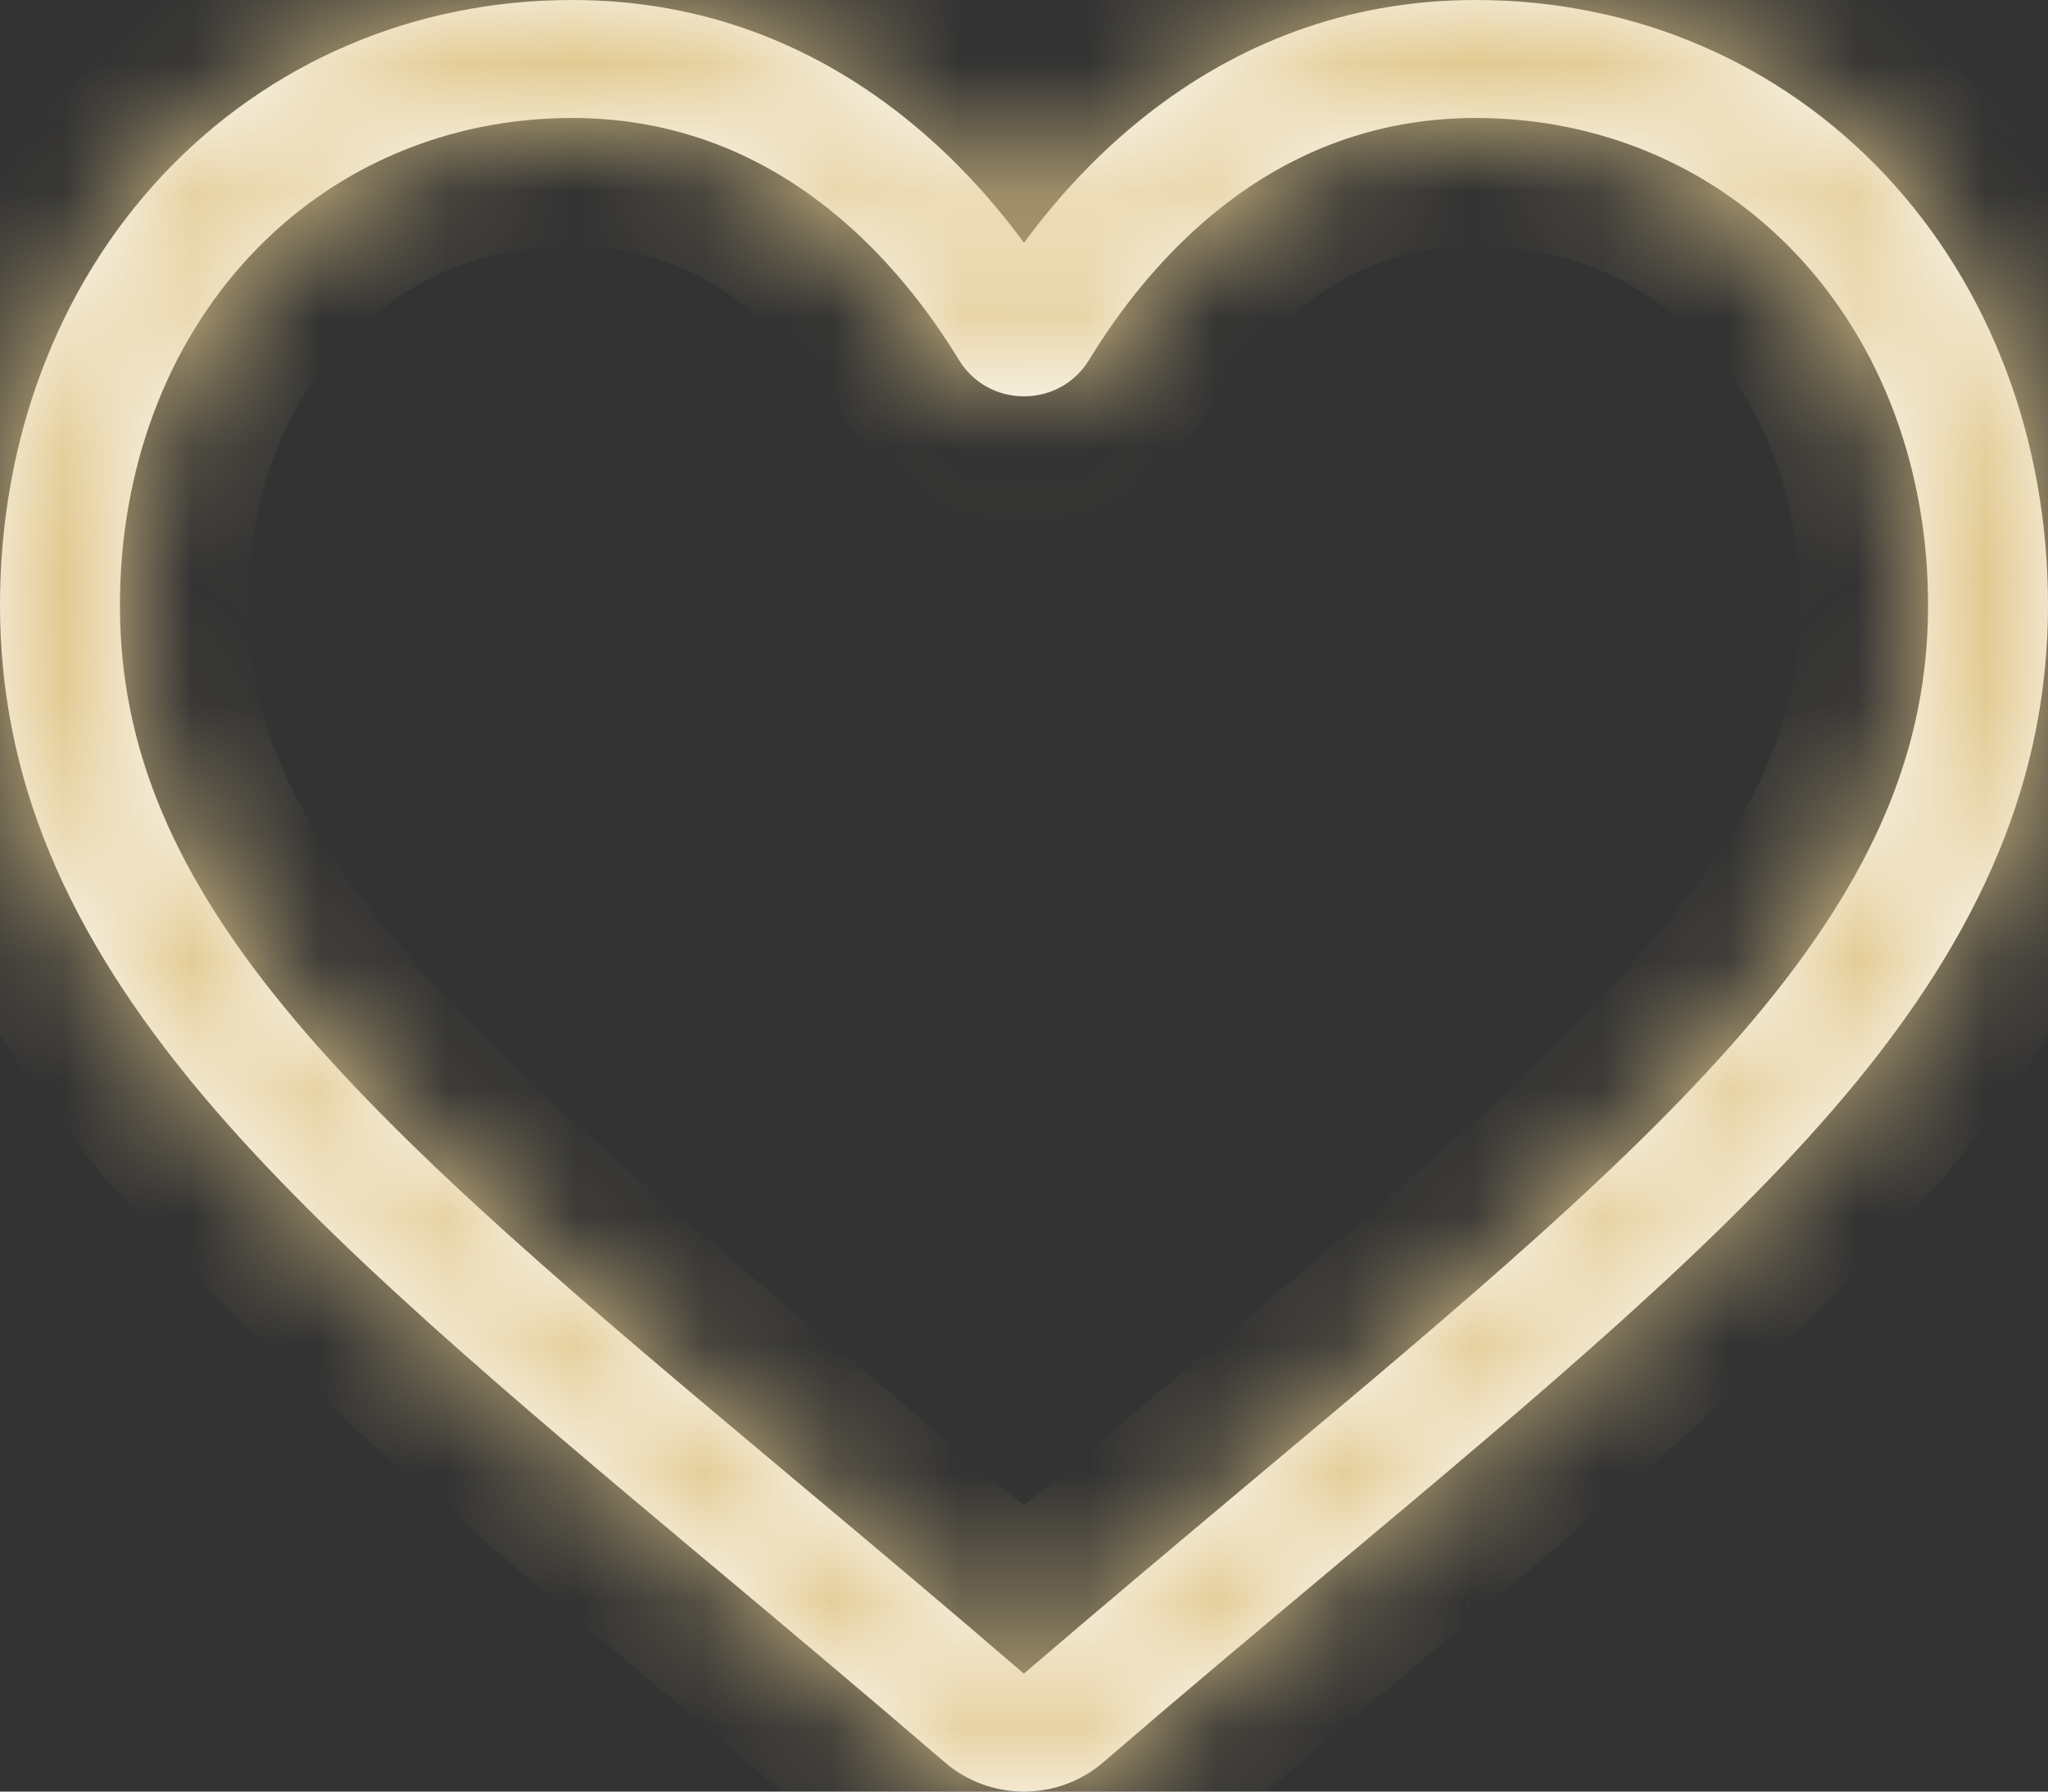
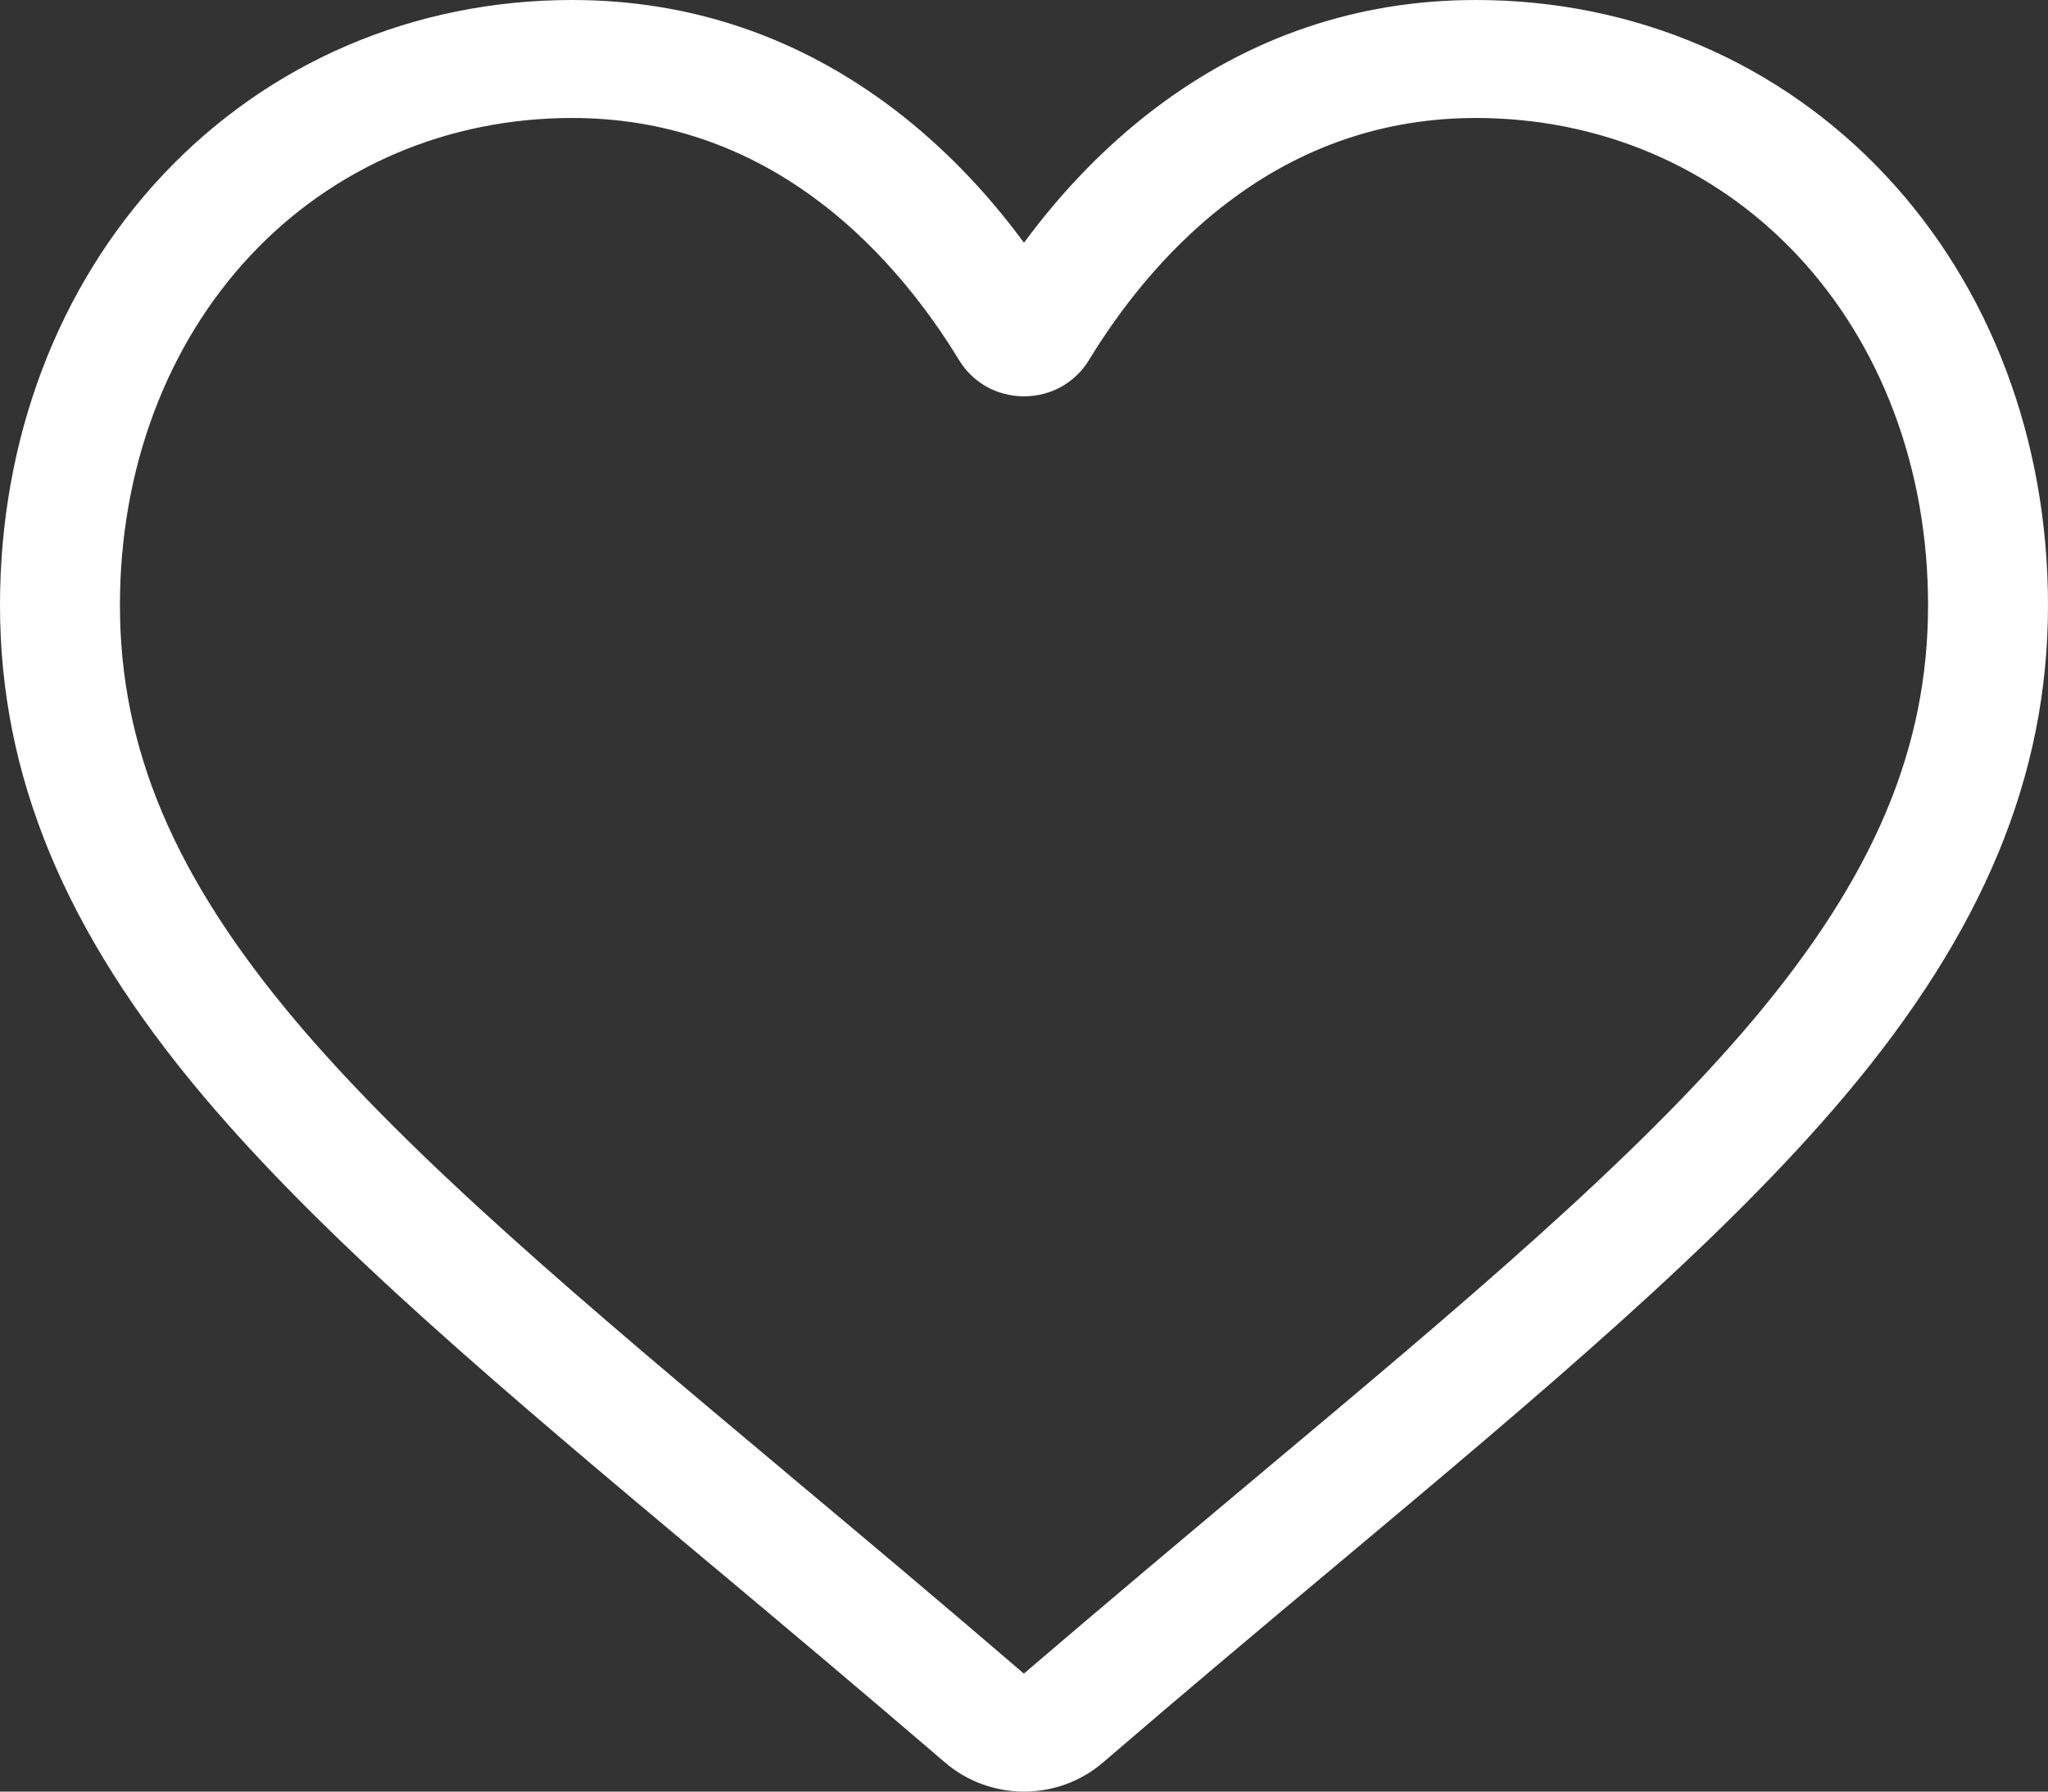
<svg xmlns="http://www.w3.org/2000/svg" width="16" height="14" viewBox="0 0 16 14" fill="none">
  <rect x="0" y="0" width="16" height="14" fill="#333333" stroke="none" />
  <mask id="path-1-inside-1_32_186" fill="white">
-     <path d="M8 14C7.772 14 7.553 13.919 7.381 13.771C6.735 13.216 6.112 12.693 5.562 12.232L5.559 12.23C3.947 10.879 2.555 9.712 1.587 8.563C0.504 7.278 0 6.06 0 4.729C0 3.436 0.451 2.243 1.269 1.37C2.098 0.487 3.234 0 4.47 0C5.393 0 6.239 0.287 6.984 0.853C7.359 1.139 7.7 1.489 8 1.897C8.3 1.489 8.641 1.139 9.016 0.853C9.761 0.287 10.607 0 11.53 0C12.766 0 13.903 0.487 14.731 1.37C15.549 2.243 16 3.436 16 4.729C16 6.06 15.496 7.278 14.413 8.563C13.445 9.712 12.053 10.879 10.441 12.23C9.89 12.691 9.266 13.214 8.618 13.772C8.447 13.919 8.228 14 8 14ZM4.47 0.922C3.499 0.922 2.607 1.303 1.958 1.995C1.3 2.697 0.937 3.668 0.937 4.729C0.937 5.848 1.36 6.849 2.308 7.975C3.225 9.063 4.588 10.205 6.167 11.528L6.17 11.531C6.722 11.993 7.348 12.518 7.999 13.078C8.654 12.517 9.28 11.992 9.833 11.528C11.412 10.205 12.775 9.063 13.692 7.975C14.64 6.849 15.063 5.848 15.063 4.729C15.063 3.668 14.7 2.697 14.042 1.995C13.393 1.303 12.501 0.922 11.53 0.922C10.819 0.922 10.166 1.144 9.59 1.583C9.076 1.973 8.718 2.468 8.508 2.813C8.4 2.991 8.21 3.097 8 3.097C7.79 3.097 7.6 2.991 7.492 2.813C7.282 2.468 6.924 1.973 6.41 1.583C5.834 1.144 5.181 0.922 4.47 0.922Z" />
-   </mask>
+     </mask>
  <path d="M8 14C7.772 14 7.553 13.919 7.381 13.771C6.735 13.216 6.112 12.693 5.562 12.232L5.559 12.23C3.947 10.879 2.555 9.712 1.587 8.563C0.504 7.278 0 6.06 0 4.729C0 3.436 0.451 2.243 1.269 1.37C2.098 0.487 3.234 0 4.47 0C5.393 0 6.239 0.287 6.984 0.853C7.359 1.139 7.7 1.489 8 1.897C8.3 1.489 8.641 1.139 9.016 0.853C9.761 0.287 10.607 0 11.53 0C12.766 0 13.903 0.487 14.731 1.37C15.549 2.243 16 3.436 16 4.729C16 6.06 15.496 7.278 14.413 8.563C13.445 9.712 12.053 10.879 10.441 12.23C9.89 12.691 9.266 13.214 8.618 13.772C8.447 13.919 8.228 14 8 14ZM4.47 0.922C3.499 0.922 2.607 1.303 1.958 1.995C1.3 2.697 0.937 3.668 0.937 4.729C0.937 5.848 1.36 6.849 2.308 7.975C3.225 9.063 4.588 10.205 6.167 11.528L6.17 11.531C6.722 11.993 7.348 12.518 7.999 13.078C8.654 12.517 9.28 11.992 9.833 11.528C11.412 10.205 12.775 9.063 13.692 7.975C14.64 6.849 15.063 5.848 15.063 4.729C15.063 3.668 14.7 2.697 14.042 1.995C13.393 1.303 12.501 0.922 11.53 0.922C10.819 0.922 10.166 1.144 9.59 1.583C9.076 1.973 8.718 2.468 8.508 2.813C8.4 2.991 8.21 3.097 8 3.097C7.79 3.097 7.6 2.991 7.492 2.813C7.282 2.468 6.924 1.973 6.41 1.583C5.834 1.144 5.181 0.922 4.47 0.922Z" fill="white" />
  <path d="M7.381 13.771L8.034 13.014L8.034 13.013L7.381 13.771ZM5.562 12.232L4.912 12.992L4.92 12.999L5.562 12.232ZM5.559 12.23L6.209 11.47L6.202 11.464L5.559 12.23ZM1.587 8.563L0.822 9.207L0.822 9.207L1.587 8.563ZM1.269 1.37L0.54 0.686L0.54 0.686L1.269 1.37ZM6.984 0.853L7.589 0.058L7.589 0.058L6.984 0.853ZM8 1.897L7.194 2.49L8 3.585L8.806 2.49L8 1.897ZM9.016 0.853L9.622 1.649L9.622 1.649L9.016 0.853ZM14.731 1.37L15.46 0.686L15.46 0.686L14.731 1.37ZM14.413 8.563L13.649 7.918L13.649 7.919L14.413 8.563ZM10.441 12.23L11.083 12.996L11.084 12.996L10.441 12.23ZM8.618 13.772L7.966 13.014L7.966 13.014L8.618 13.772ZM1.958 1.995L1.229 1.311L1.229 1.311L1.958 1.995ZM2.308 7.975L3.073 7.33L3.073 7.33L2.308 7.975ZM6.167 11.528L5.525 12.295L5.533 12.302L6.167 11.528ZM6.17 11.531L6.812 10.764L6.804 10.758L6.17 11.531ZM7.999 13.078L7.347 13.836L7.997 14.396L8.649 13.837L7.999 13.078ZM9.833 11.528L10.476 12.295L10.476 12.295L9.833 11.528ZM13.692 7.975L14.456 8.619L14.456 8.619L13.692 7.975ZM14.042 1.995L14.771 1.311L14.771 1.311L14.042 1.995ZM9.59 1.583L8.984 0.787L8.984 0.787L9.59 1.583ZM8.508 2.813L9.363 3.332L9.363 3.332L8.508 2.813ZM7.492 2.813L6.637 3.332L6.637 3.332L7.492 2.813ZM6.41 1.583L7.016 0.787L7.016 0.787L6.41 1.583ZM8 13C8.01 13 8.022 13.003 8.034 13.014L6.729 14.529C7.083 14.834 7.535 15 8 15V13ZM8.034 13.013C7.382 12.453 6.754 11.926 6.204 11.466L4.92 12.999C5.47 13.46 6.089 13.979 6.729 14.53L8.034 13.013ZM6.212 11.472L6.209 11.47L4.909 12.99L4.912 12.992L6.212 11.472ZM6.202 11.464C4.567 10.093 3.252 8.987 2.352 7.919L0.822 9.207C1.859 10.438 3.328 11.665 4.917 12.996L6.202 11.464ZM2.352 7.919C1.38 6.766 1 5.768 1 4.729H-1C-1 6.352 -0.371 7.791 0.822 9.207L2.352 7.919ZM1 4.729C1 3.668 1.369 2.726 1.999 2.054L0.54 0.686C-0.467 1.76 -1 3.204 -1 4.729H1ZM1.999 2.054C2.634 1.377 3.504 1 4.47 1V-1C2.964 -1 1.561 -0.404 0.54 0.686L1.999 2.054ZM4.47 1C5.172 1 5.805 1.214 6.378 1.649L7.589 0.058C6.673 -0.639 5.615 -1 4.47 -1V1ZM6.378 1.649C6.672 1.873 6.947 2.153 7.194 2.49L8.806 1.305C8.453 0.825 8.046 0.406 7.589 0.058L6.378 1.649ZM8.806 2.49C9.053 2.153 9.328 1.873 9.622 1.649L8.411 0.058C7.954 0.406 7.547 0.826 7.194 1.305L8.806 2.49ZM9.622 1.649C10.195 1.214 10.829 1 11.53 1V-1C10.385 -1 9.327 -0.639 8.411 0.058L9.622 1.649ZM11.53 1C12.496 1 13.366 1.377 14.001 2.054L15.46 0.686C14.439 -0.404 13.036 -1 11.53 -1V1ZM14.001 2.054C14.631 2.726 15 3.668 15 4.729H17C17 3.204 16.467 1.76 15.46 0.686L14.001 2.054ZM15 4.729C15 5.768 14.62 6.766 13.649 7.918L15.178 9.207C16.372 7.791 17 6.352 17 4.729H15ZM13.649 7.919C12.748 8.987 11.433 10.093 9.799 11.463L11.084 12.996C12.672 11.665 14.141 10.438 15.178 9.207L13.649 7.919ZM9.799 11.463C9.248 11.925 8.62 12.452 7.966 13.014L9.27 14.53C9.913 13.977 10.532 13.458 11.083 12.996L9.799 11.463ZM7.966 13.014C7.978 13.003 7.99 13 8 13V15C8.465 15 8.917 14.834 9.271 14.53L7.966 13.014ZM4.47 -0.078C3.23 -0.078 2.072 0.412 1.229 1.311L2.688 2.679C3.143 2.194 3.768 1.922 4.47 1.922V-0.078ZM1.229 1.311C0.378 2.218 -0.063 3.442 -0.063 4.729H1.937C1.937 3.894 2.221 3.176 2.688 2.679L1.229 1.311ZM-0.063 4.729C-0.063 6.15 0.492 7.371 1.544 8.619L3.073 7.33C2.228 6.328 1.937 5.547 1.937 4.729H-0.063ZM1.544 8.619C2.529 9.788 3.971 10.992 5.525 12.295L6.809 10.762C5.206 9.418 3.921 8.337 3.073 7.33L1.544 8.619ZM5.533 12.302L5.536 12.304L6.804 10.758L6.801 10.755L5.533 12.302ZM5.528 12.297C6.08 12.76 6.701 13.281 7.347 13.836L8.651 12.32C7.994 11.755 7.364 11.227 6.812 10.764L5.528 12.297ZM8.649 13.837C9.3 13.28 9.922 12.758 10.476 12.295L9.191 10.762C8.638 11.225 8.008 11.753 7.348 12.318L8.649 13.837ZM10.476 12.295C12.03 10.992 13.471 9.788 14.456 8.619L12.927 7.33C12.079 8.337 10.794 9.418 9.191 10.762L10.476 12.295ZM14.456 8.619C15.508 7.371 16.063 6.15 16.063 4.729H14.063C14.063 5.547 13.772 6.328 12.927 7.331L14.456 8.619ZM16.063 4.729C16.063 3.442 15.622 2.218 14.771 1.311L13.312 2.679C13.779 3.176 14.063 3.894 14.063 4.729H16.063ZM14.771 1.311C13.929 0.412 12.77 -0.078 11.53 -0.078V1.922C12.232 1.922 12.857 2.194 13.312 2.679L14.771 1.311ZM11.53 -0.078C10.596 -0.078 9.731 0.218 8.984 0.787L10.195 2.379C10.601 2.07 11.042 1.922 11.53 1.922V-0.078ZM8.984 0.787C8.334 1.281 7.899 1.889 7.653 2.295L9.363 3.332C9.537 3.046 9.818 2.666 10.195 2.378L8.984 0.787ZM7.653 2.295C7.729 2.17 7.866 2.097 8 2.097V4.097C8.555 4.097 9.071 3.813 9.363 3.332L7.653 2.295ZM8 2.097C8.134 2.097 8.271 2.17 8.347 2.295L6.637 3.332C6.929 3.813 7.445 4.097 8 4.097V2.097ZM8.347 2.295C8.101 1.889 7.666 1.281 7.016 0.787L5.805 2.378C6.182 2.666 6.463 3.046 6.637 3.332L8.347 2.295ZM7.016 0.787C6.269 0.218 5.404 -0.078 4.47 -0.078V1.922C4.958 1.922 5.399 2.07 5.805 2.379L7.016 0.787Z" fill="#E0C68A" mask="url(#path-1-inside-1_32_186)" />
</svg>